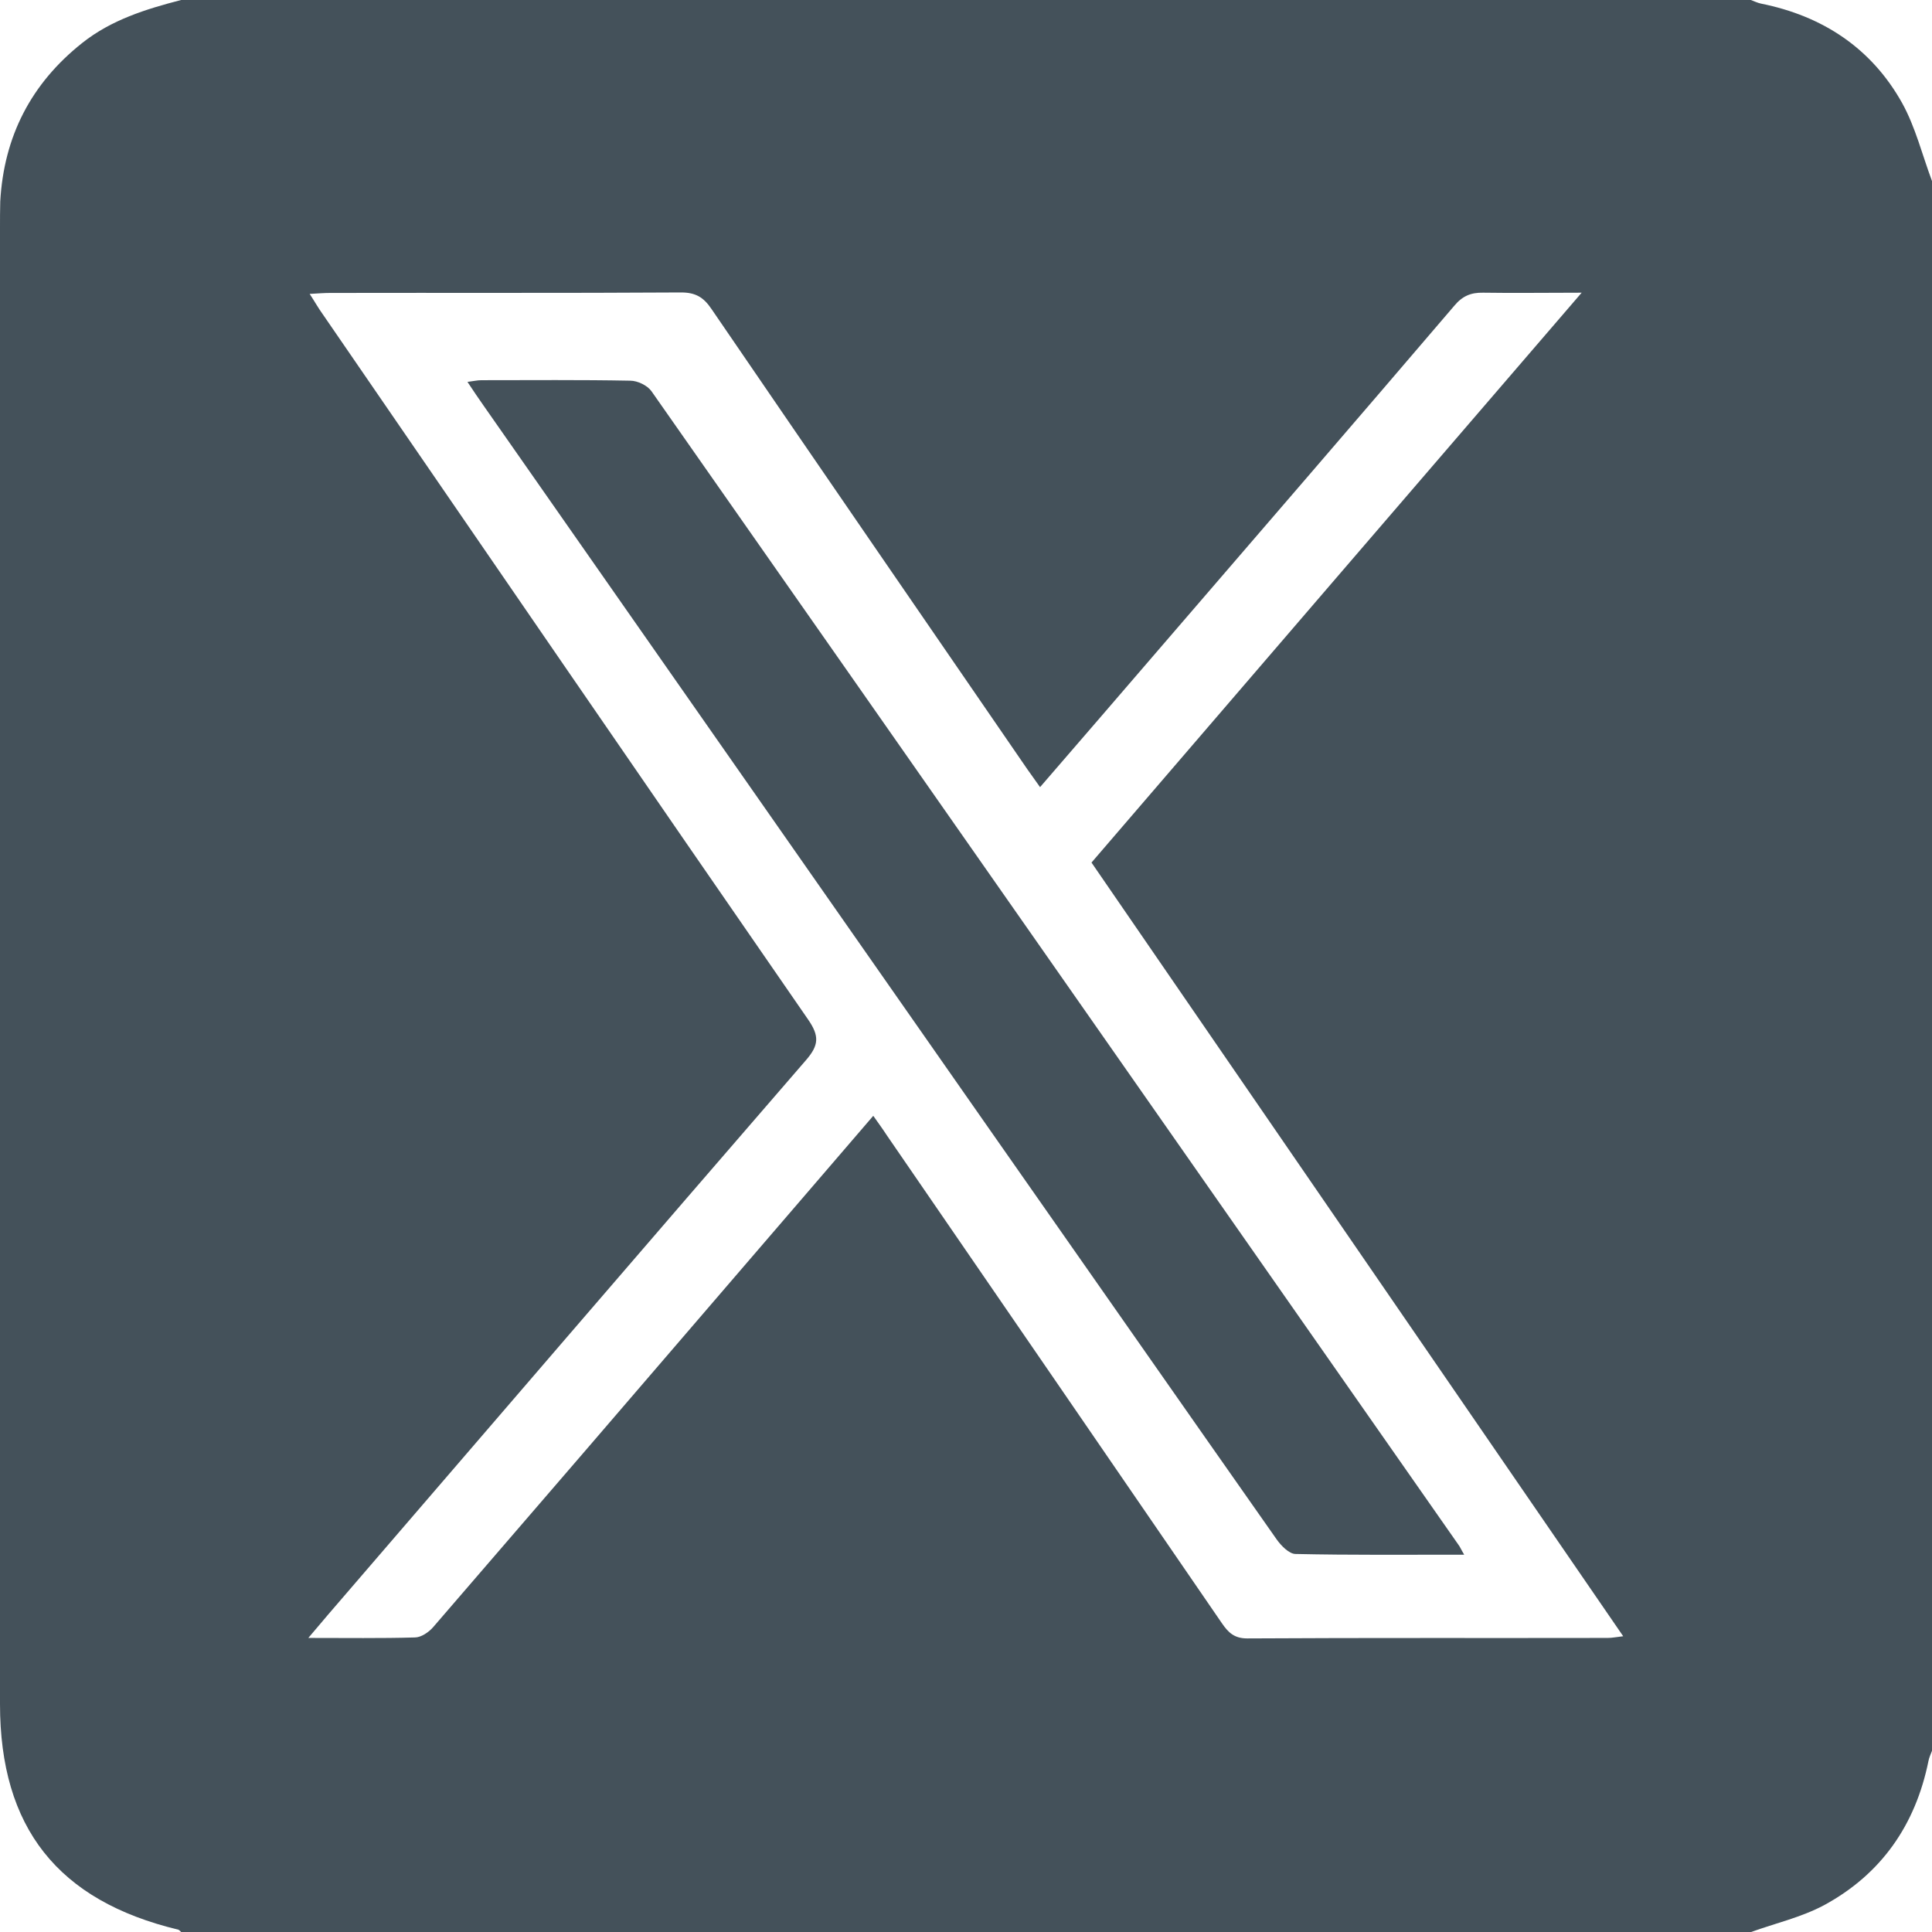
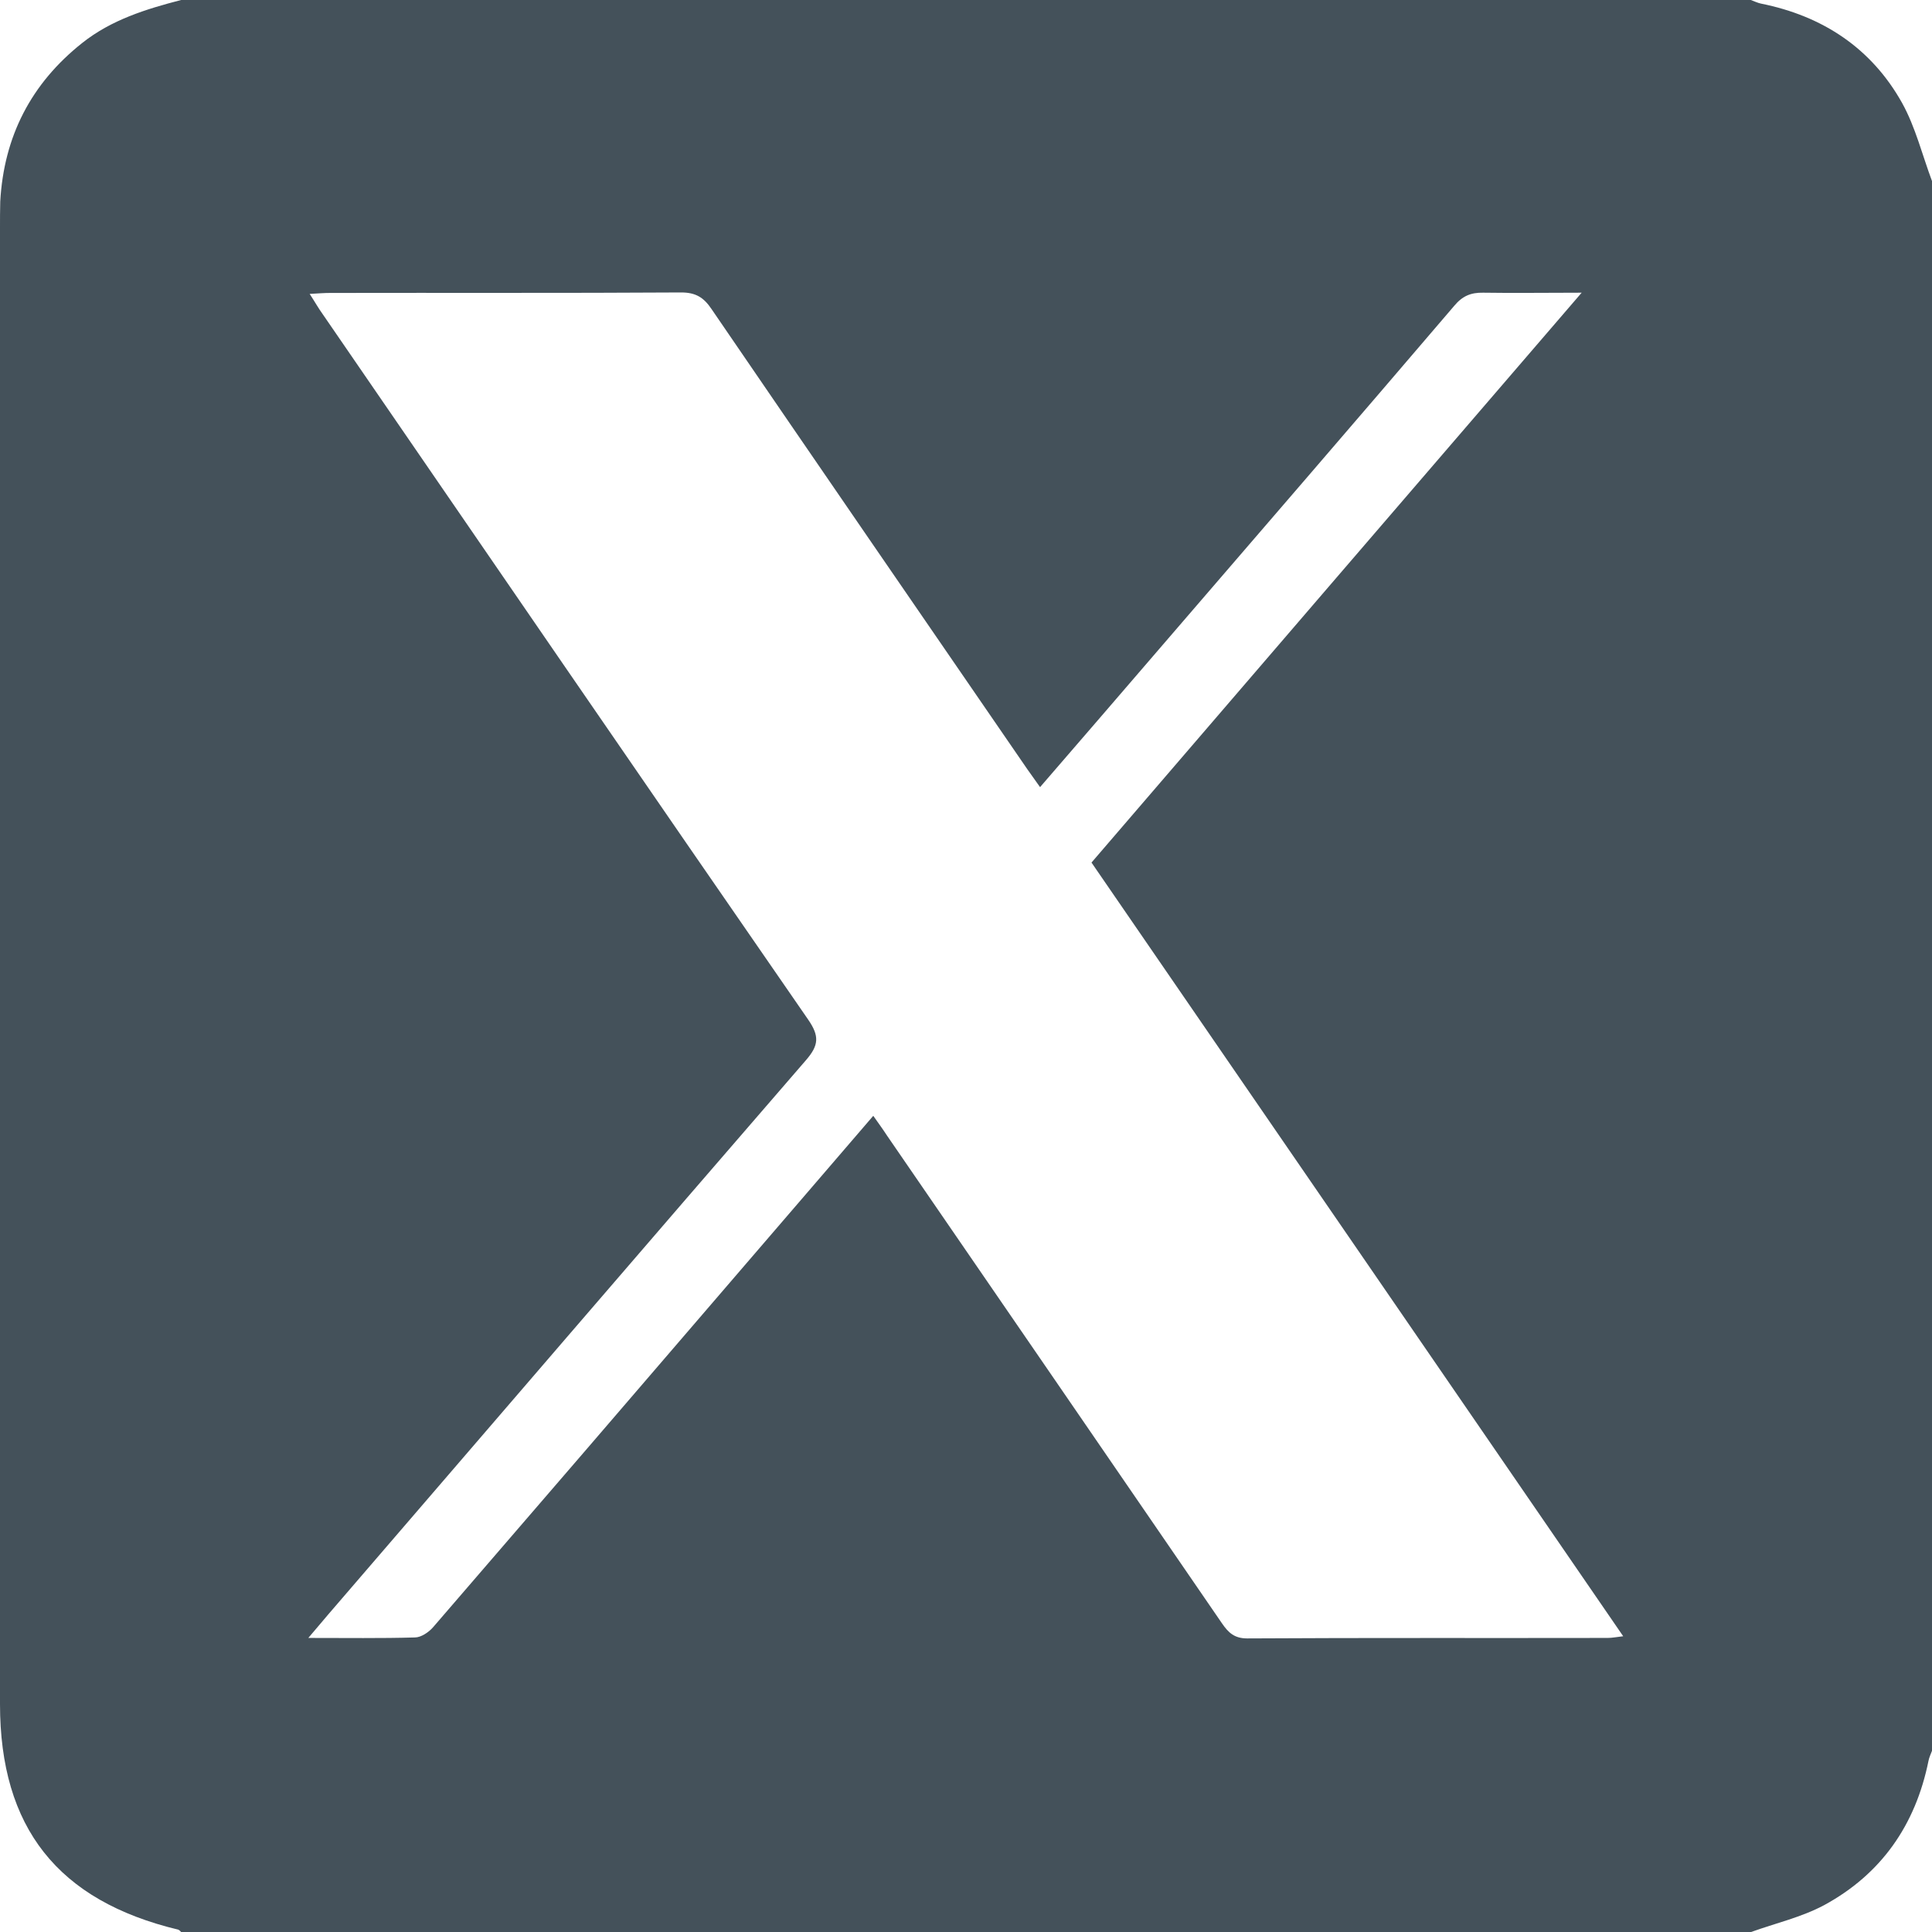
<svg xmlns="http://www.w3.org/2000/svg" width="24" height="24" viewBox="0 0 24 24" fill="none">
  <path d="M24 2.249V21.749C23.985 21.79 23.964 21.832 23.956 21.876C23.795 22.67 23.371 23.28 22.661 23.666C22.379 23.817 22.055 23.891 21.753 24H2.25C2.25 24 2.23 23.977 2.215 23.971C0.718 23.612 0 22.703 0 21.168C0 15.055 0 8.943 0 2.833C0 2.723 0 2.614 0.003 2.504C0.048 1.695 0.386 1.038 1.021 0.534C1.383 0.246 1.814 0.113 2.25 0C8.749 0 15.251 0 21.75 0C21.791 0.015 21.833 0.036 21.877 0.045C22.643 0.199 23.249 0.599 23.629 1.28C23.795 1.58 23.878 1.923 24 2.249ZM3.845 3.648C3.913 3.752 3.957 3.832 4.011 3.906C6.018 6.827 8.022 9.749 10.038 12.664C10.18 12.869 10.174 12.984 10.011 13.171C8.028 15.461 6.053 17.761 4.076 20.057C4.005 20.14 3.934 20.226 3.83 20.347C4.311 20.347 4.732 20.353 5.154 20.341C5.231 20.341 5.326 20.276 5.38 20.214C6.647 18.747 7.909 17.28 9.171 15.811C9.726 15.165 10.281 14.522 10.848 13.861C10.913 13.953 10.967 14.027 11.017 14.104C12.407 16.125 13.793 18.146 15.18 20.166C15.26 20.282 15.334 20.353 15.494 20.353C16.988 20.344 18.478 20.35 19.971 20.347C20.028 20.347 20.084 20.335 20.164 20.326C17.953 17.106 15.756 13.912 13.559 10.715C15.583 8.359 17.596 6.021 19.648 3.636C19.191 3.636 18.808 3.642 18.424 3.636C18.27 3.633 18.166 3.678 18.065 3.799C16.848 5.224 15.622 6.643 14.399 8.063C13.912 8.629 13.422 9.198 12.92 9.778C12.858 9.689 12.807 9.621 12.76 9.553C11.451 7.648 10.142 5.746 8.838 3.838C8.74 3.692 8.639 3.633 8.461 3.633C7.009 3.642 5.555 3.636 4.103 3.639C4.029 3.639 3.954 3.645 3.848 3.651L3.845 3.648Z" fill="#44515A" />
-   <path d="M18.187 19.313C17.466 19.313 16.78 19.319 16.094 19.304C16.014 19.304 15.913 19.2 15.857 19.12C14.681 17.446 13.511 15.769 12.338 14.095C10.228 11.076 8.117 8.057 6.006 5.037C5.944 4.949 5.884 4.86 5.807 4.744C5.881 4.735 5.929 4.723 5.979 4.723C6.597 4.723 7.214 4.717 7.829 4.729C7.921 4.729 8.043 4.789 8.093 4.86C11.439 9.636 14.779 14.415 18.119 19.192C18.137 19.215 18.148 19.245 18.187 19.31V19.313Z" fill="#44515A" />
</svg>